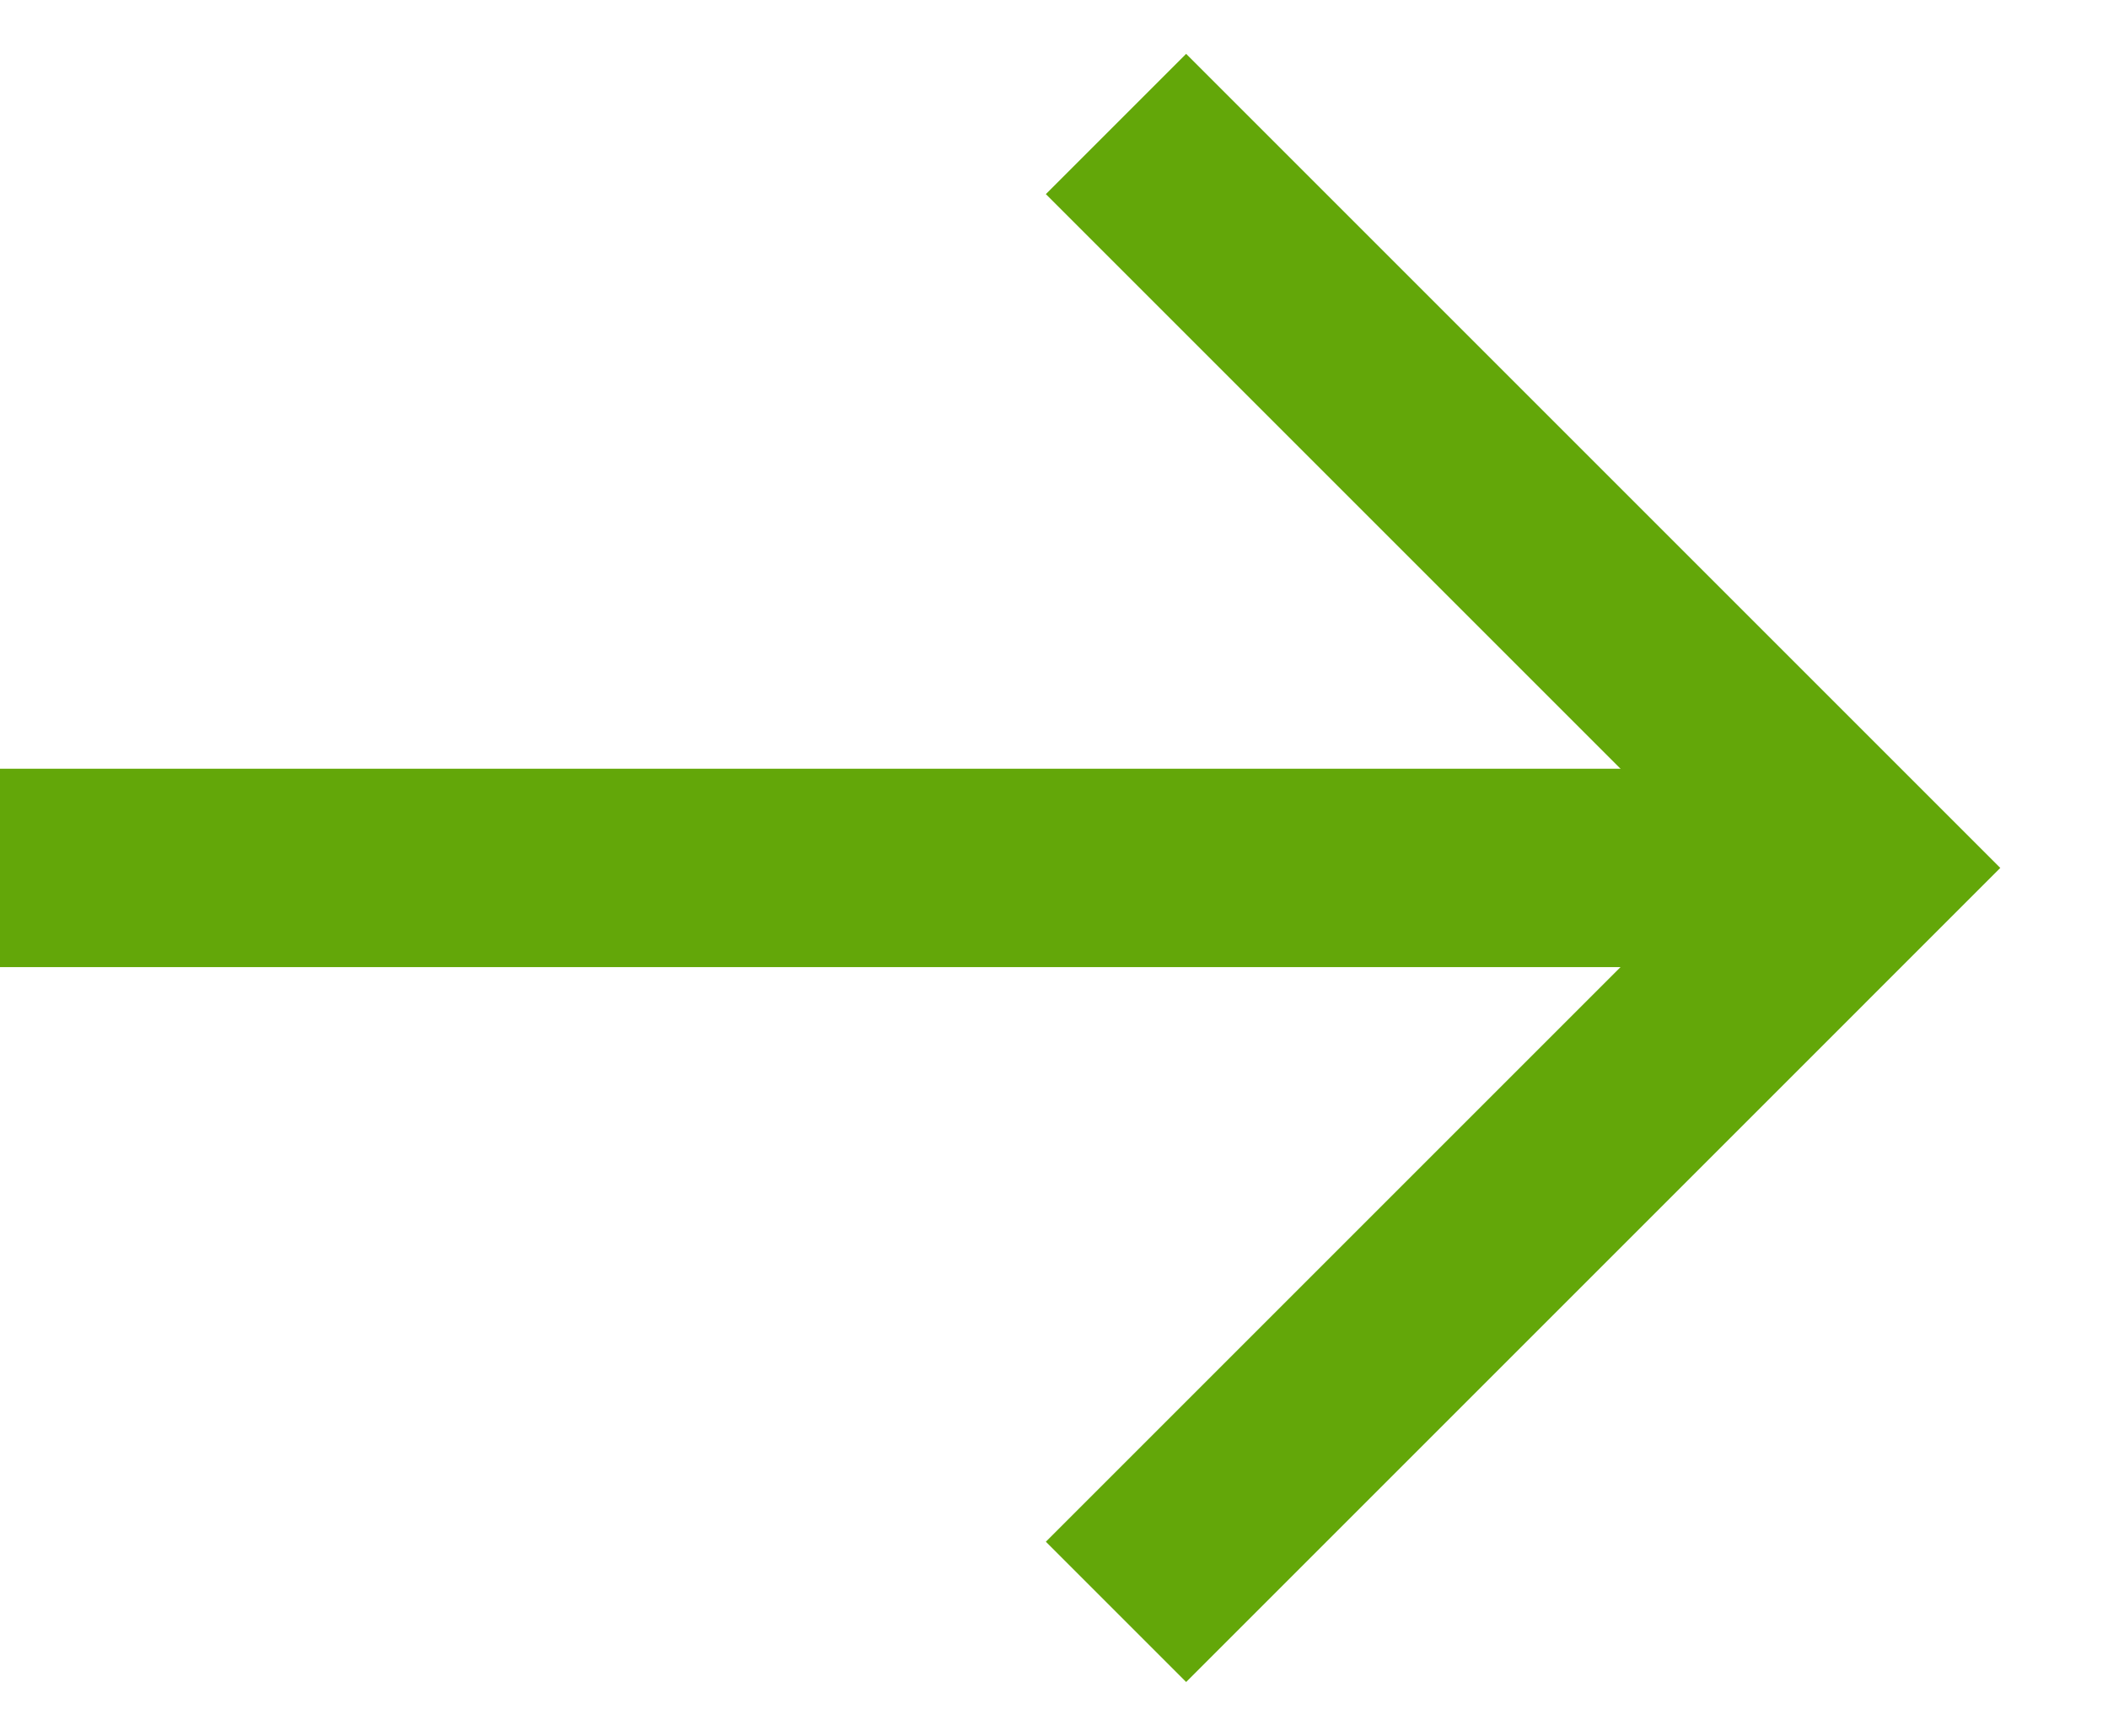
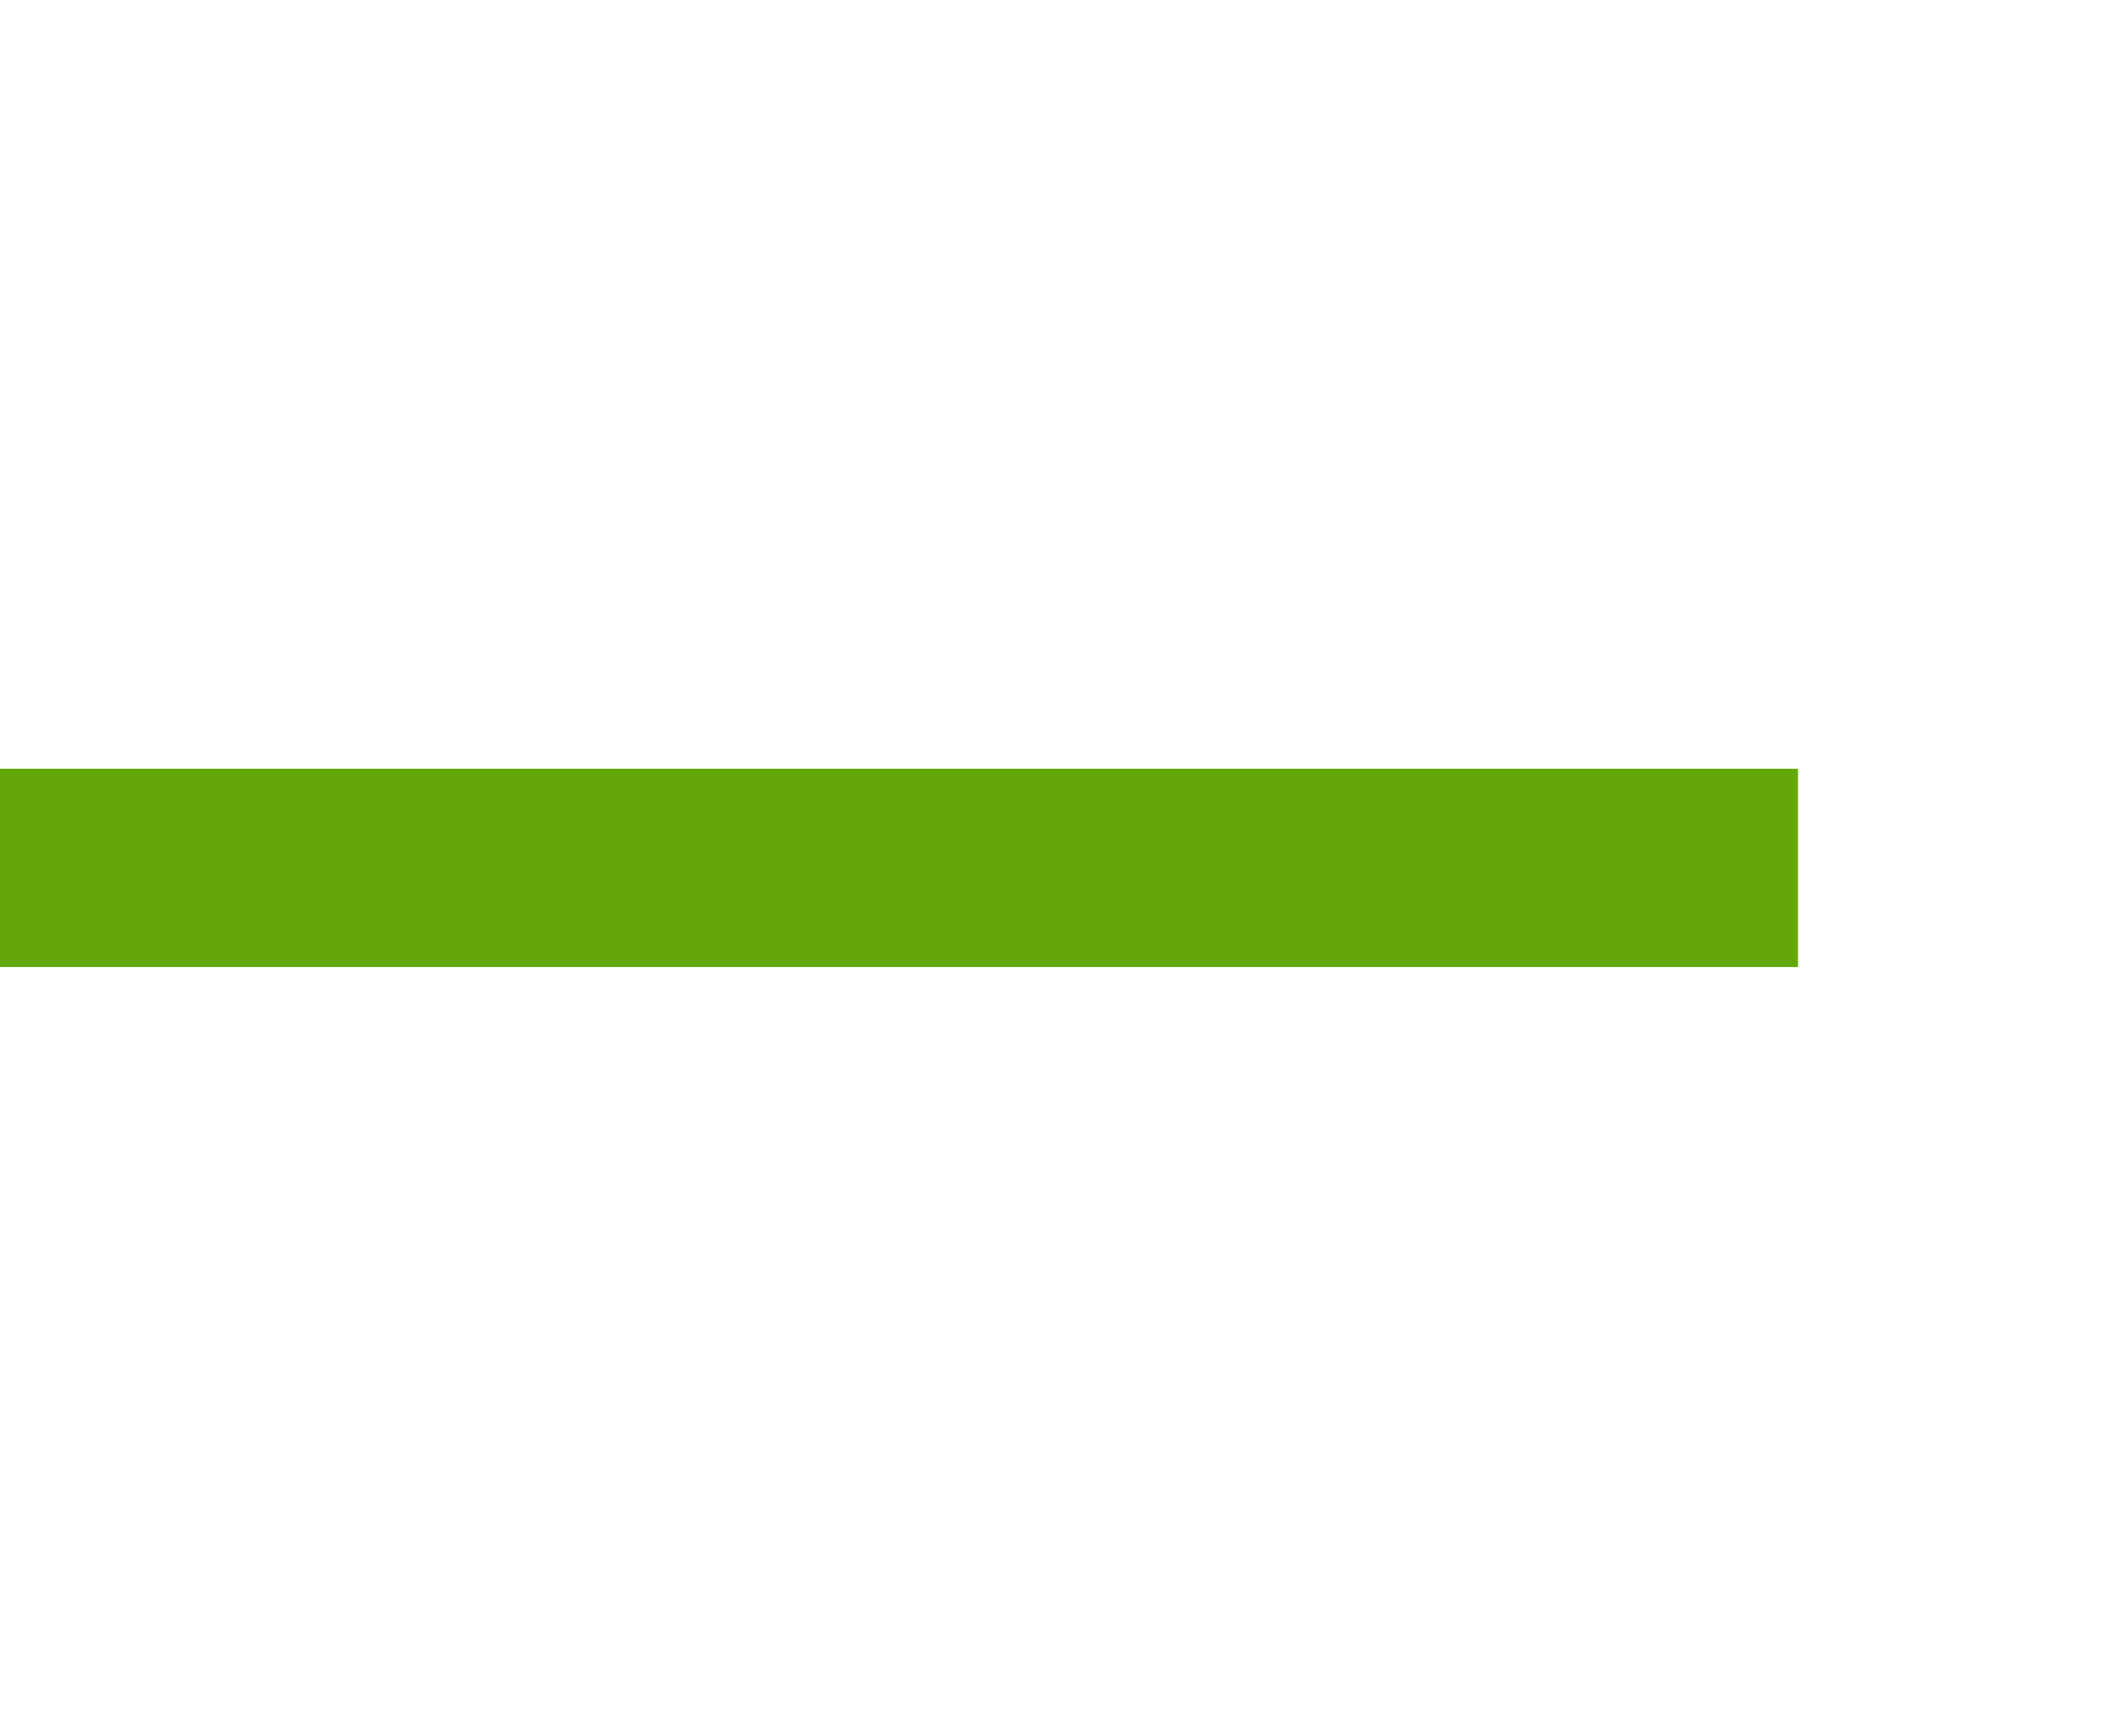
<svg xmlns="http://www.w3.org/2000/svg" width="17" height="14" viewBox="0 0 17 14" fill="none">
-   <path d="M9 13L15 7L9 1" stroke="#63A709" stroke-width="1.6" />
  <path d="M14.5 7H0" stroke="#63A709" stroke-width="1.6" />
</svg>